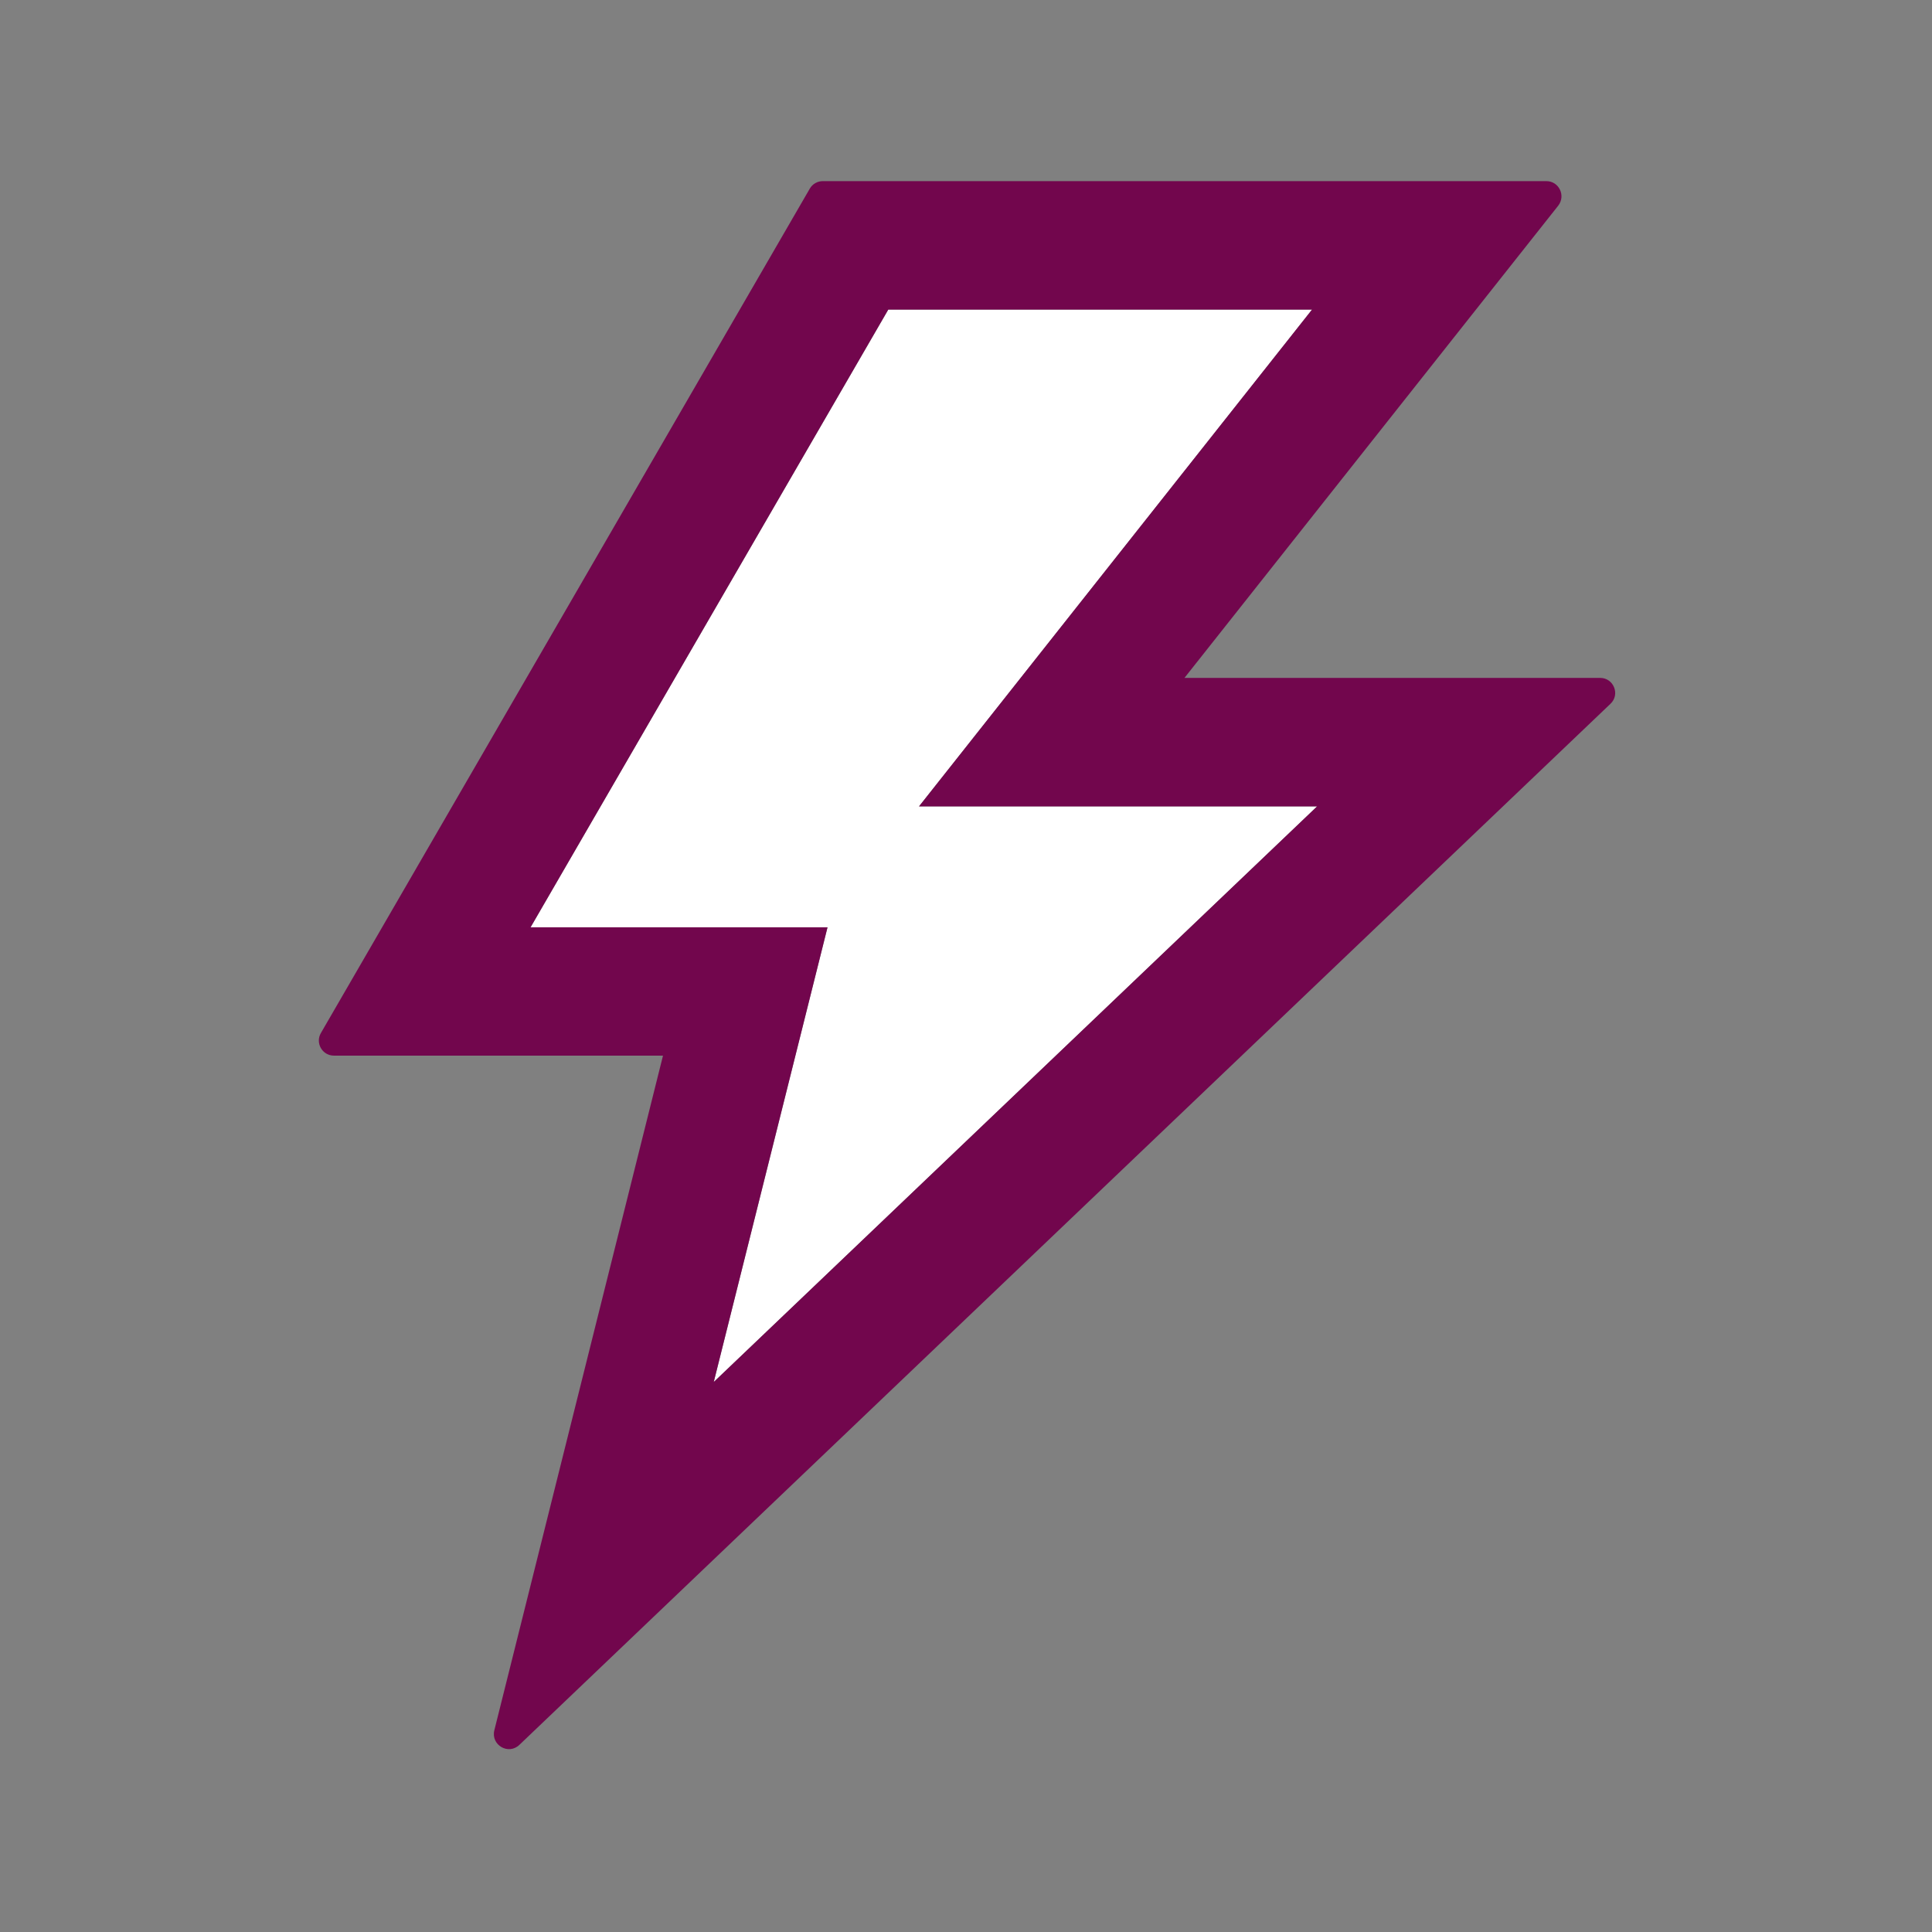
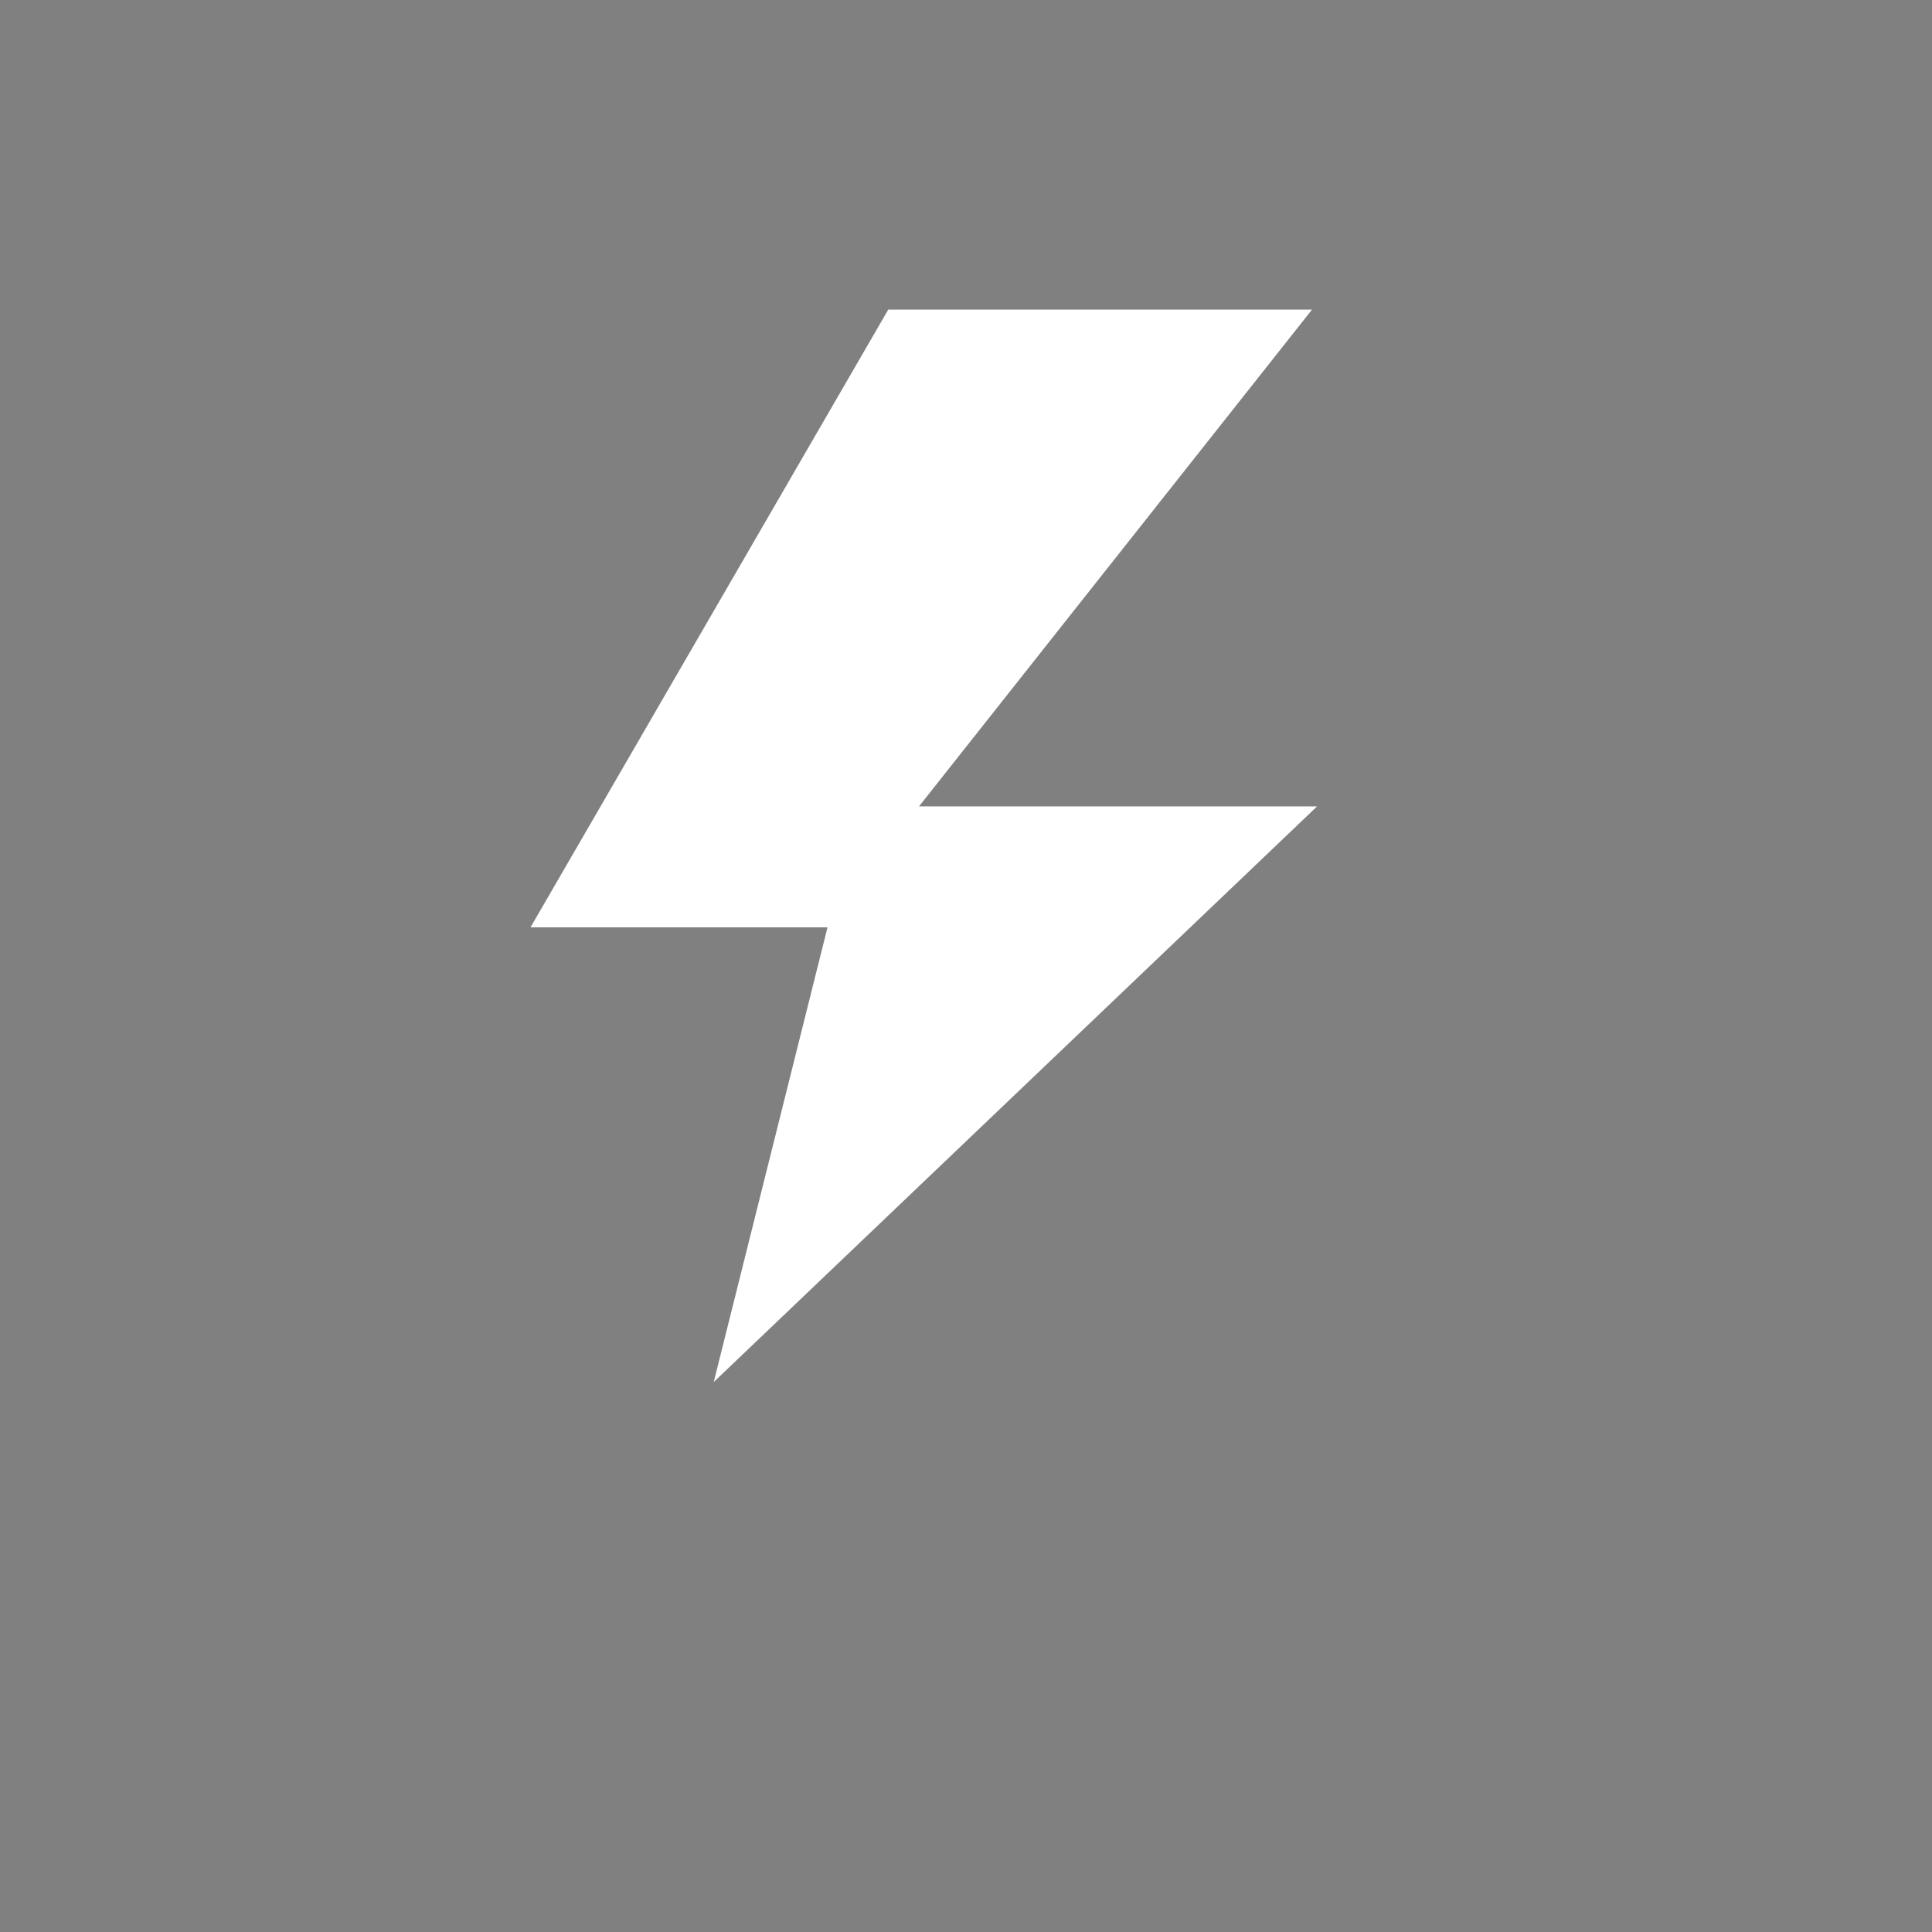
<svg xmlns="http://www.w3.org/2000/svg" width="72" height="72" viewBox="0 0 72 72" fill="none">
  <rect x="0" y="0" width="72" height="72" fill="#808080" stroke="none" />
  <path d="M48.895 11.538H33.103L19.771 34.558H30.839L26.599 51.504L49.085 30.051H34.249L48.895 11.538Z" fill="white" />
-   <path d="M59.632 25.263H44.142L58.071 7.664C58.359 7.291 58.099 6.75 57.628 6.75H30.663C30.467 6.75 30.277 6.855 30.178 7.031L11.96 38.496C11.742 38.869 12.009 39.34 12.445 39.34H24.708L18.422 64.484C18.288 65.032 18.949 65.419 19.357 65.025L60.019 26.227C60.385 25.882 60.138 25.263 59.632 25.263ZM26.599 51.504L30.839 34.559H19.772L33.103 11.538H48.895L34.249 30.052H49.085L26.599 51.504Z" fill="#72064D" />
</svg>